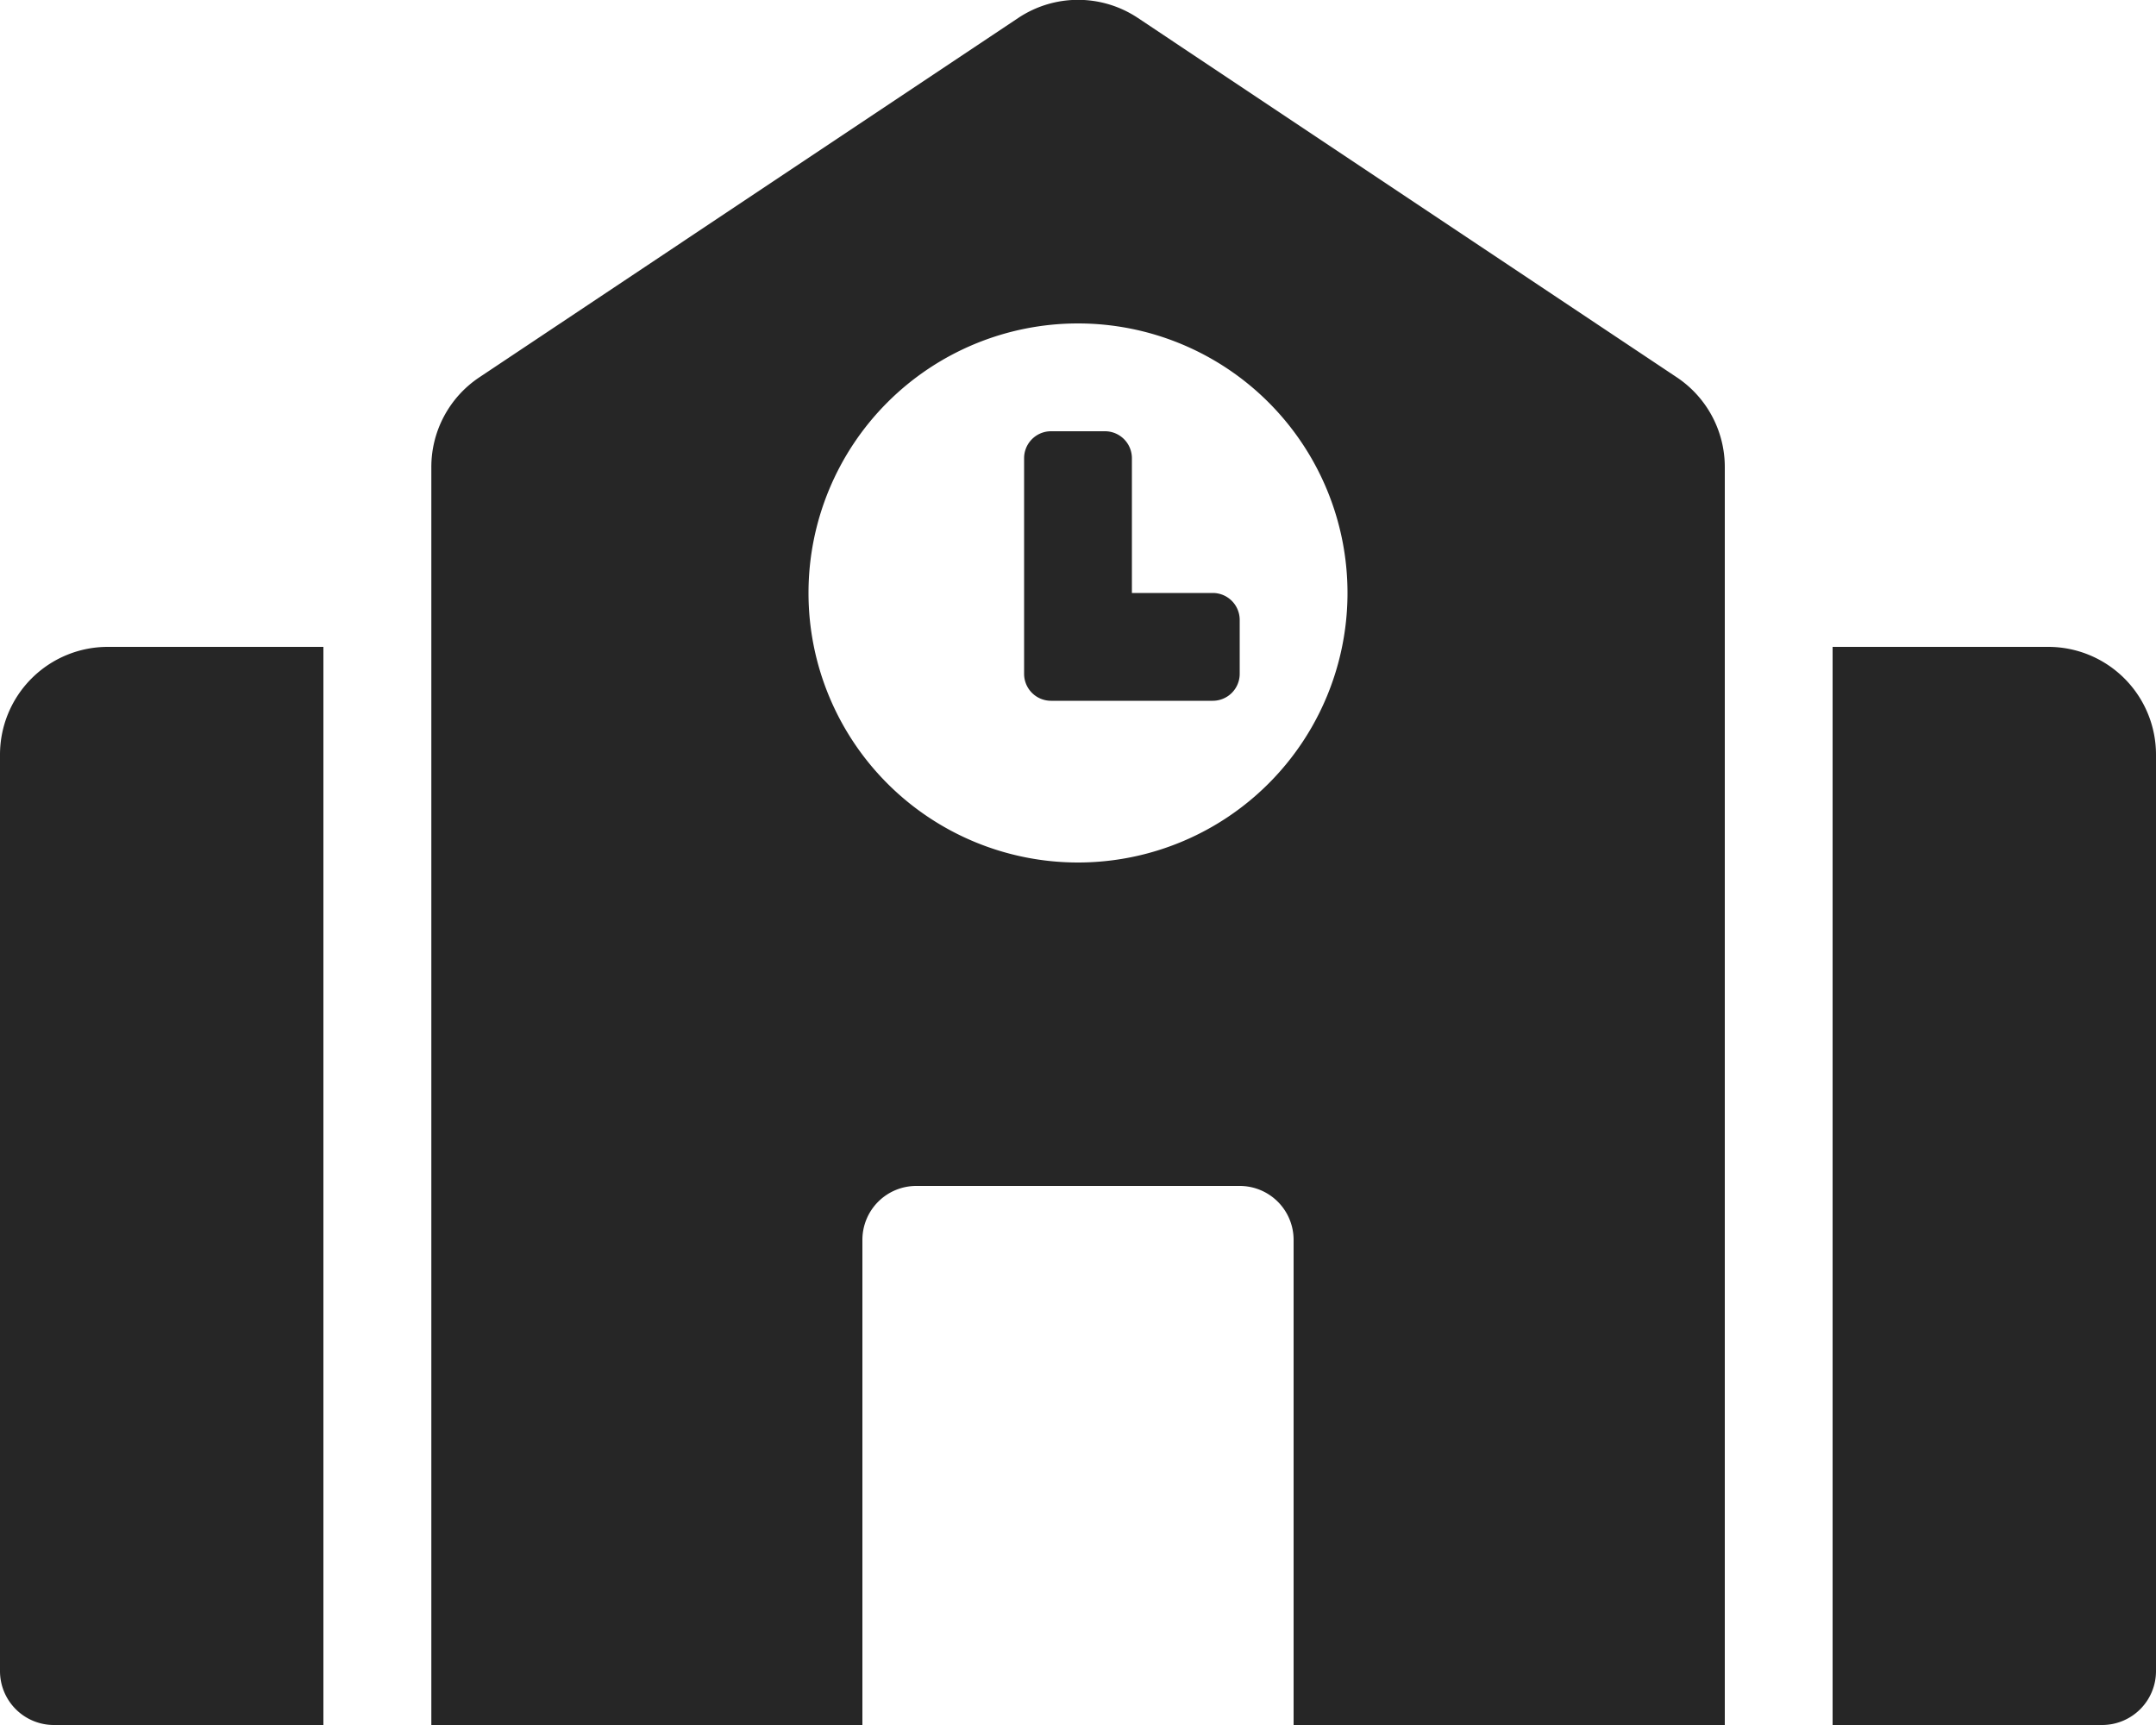
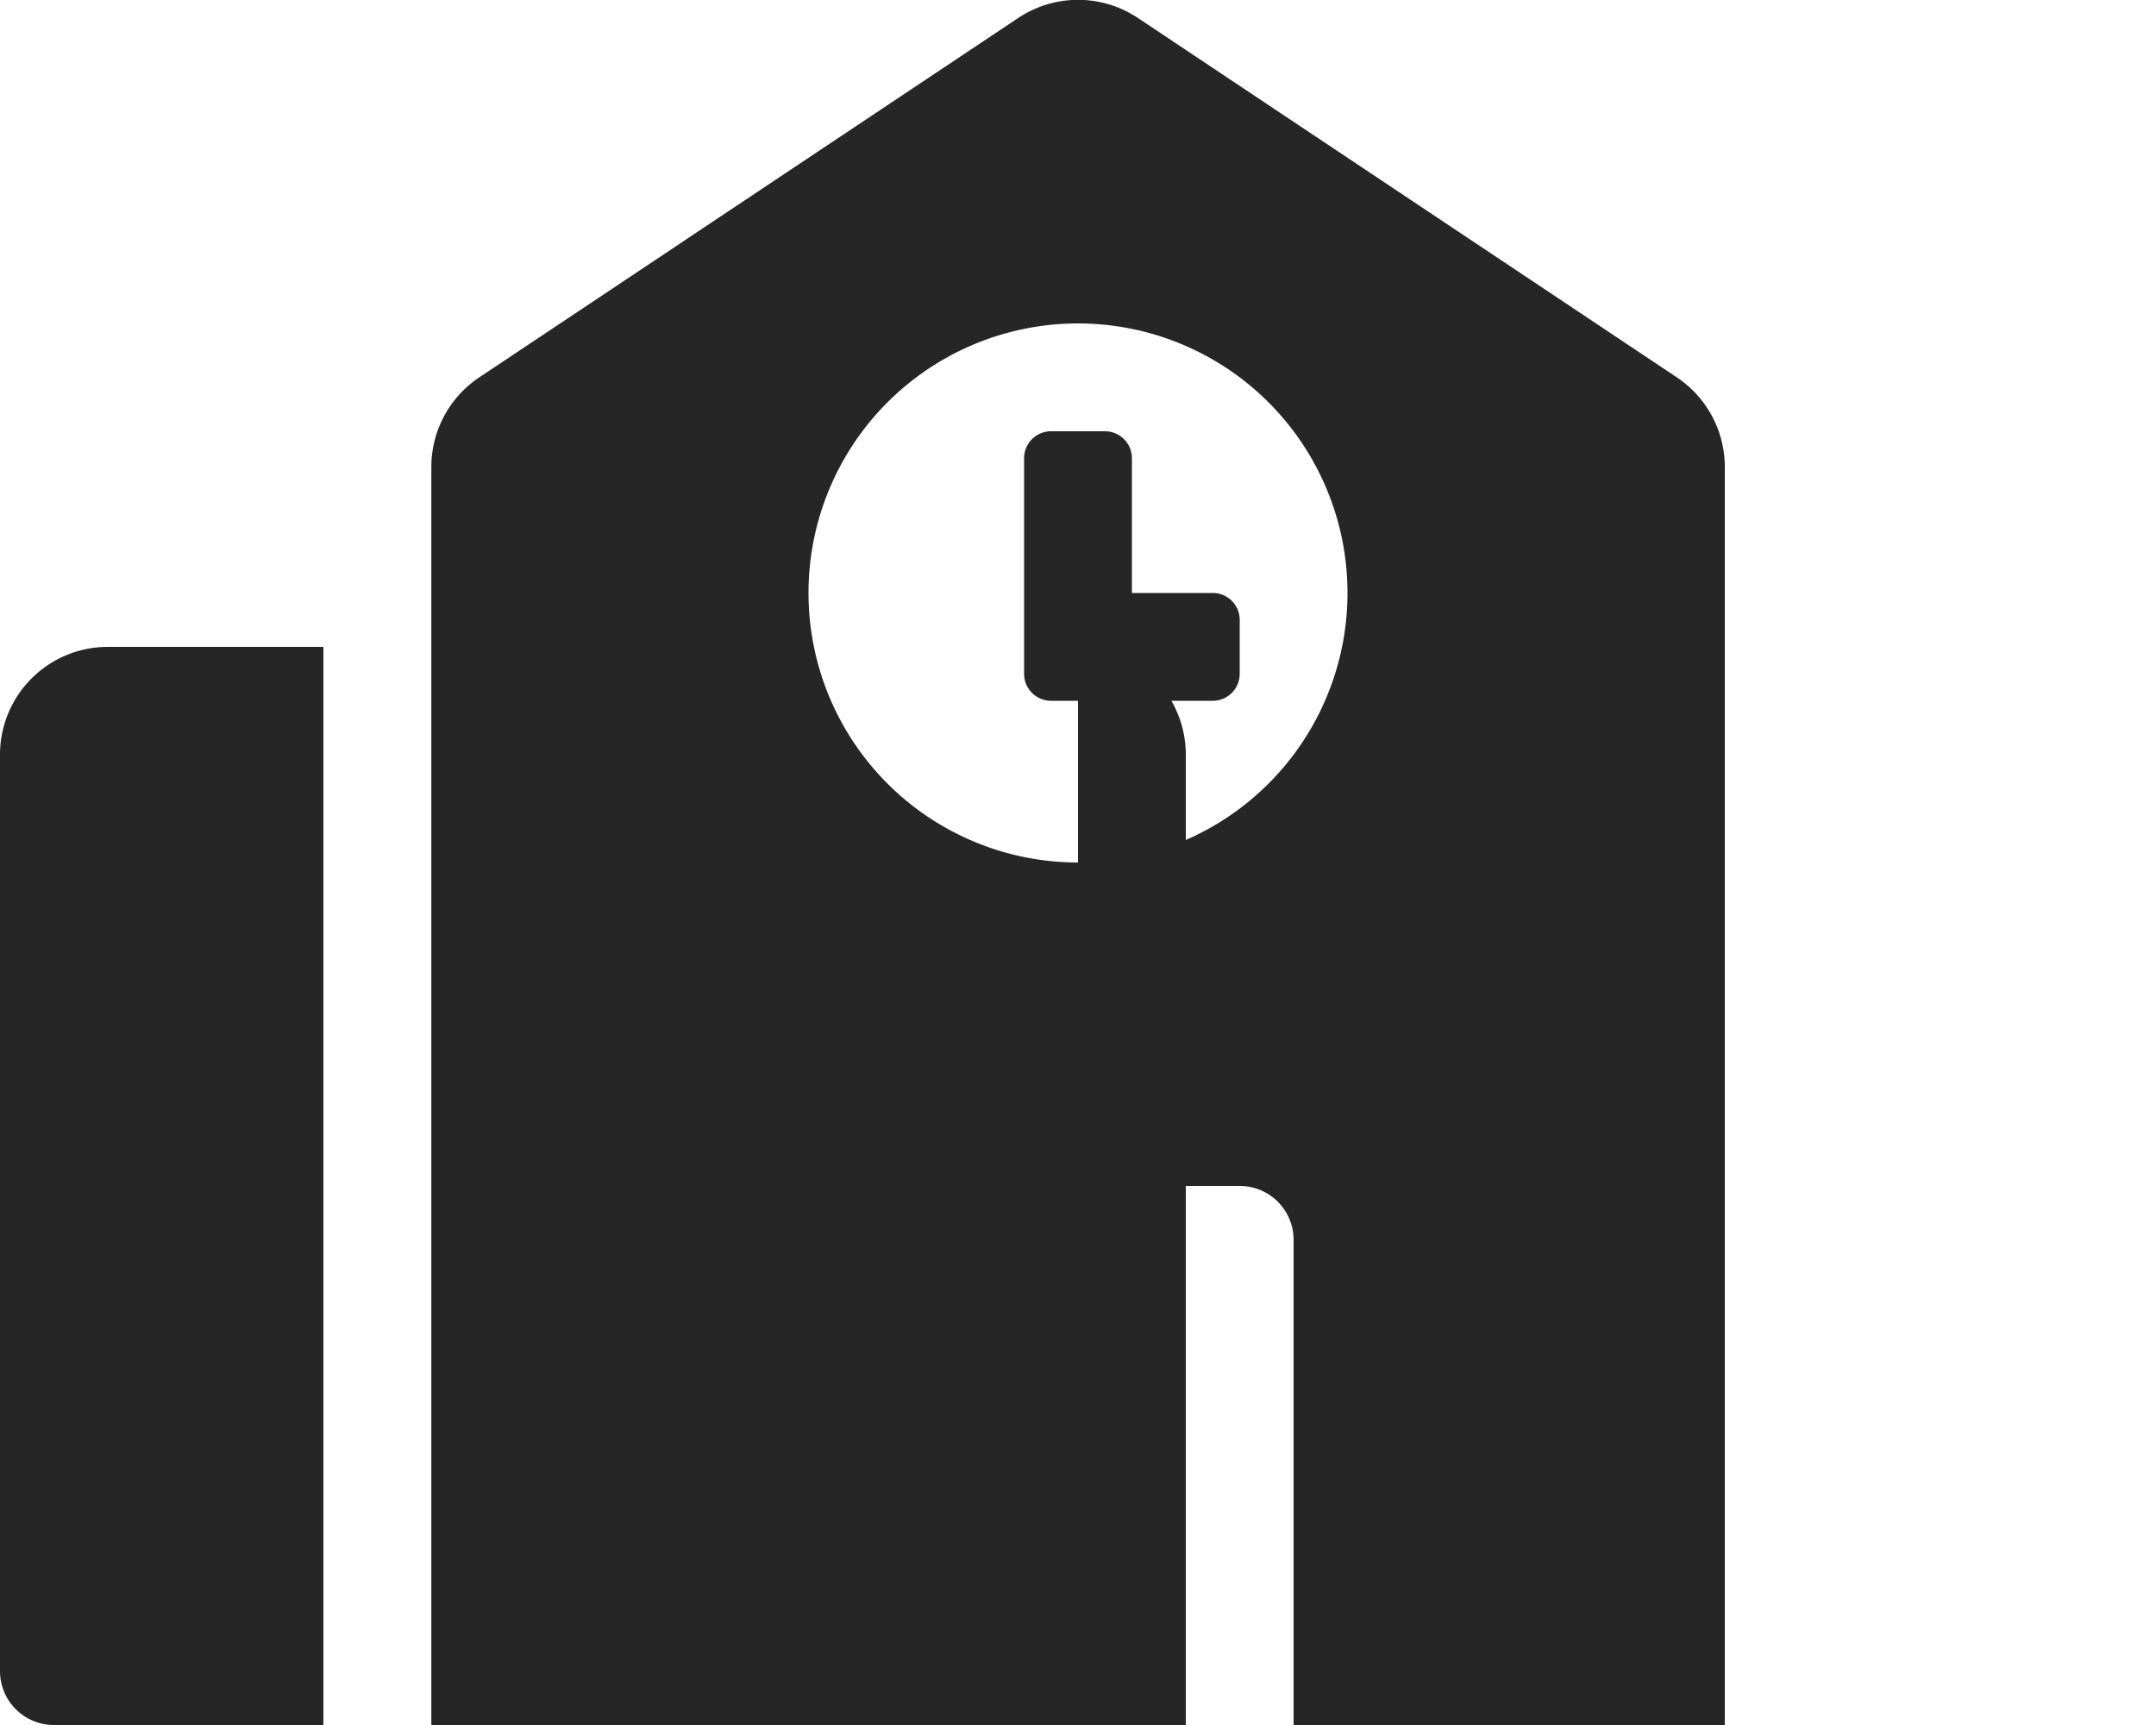
<svg xmlns="http://www.w3.org/2000/svg" width="16" height="12.8" viewBox="0 0 16 12.8">
-   <path id="school-solid" d="M0 5.6v6.8a.4.4 0 00.4.4h2v-8H.8a.8.8 0 00-.8.8zm9-1.2h-.6v-1a.2.2 0 00-.2-.2h-.4a.2.2 0 00-.2.2V5a.2.2 0 00.2.2H9a.2.2 0 00.2-.2v-.4a.2.2 0 00-.2-.2zm3.444-1.6l-4-2.667a.8.8 0 00-.887 0l-4 2.667a.8.8 0 00-.356.666V12.8H6.4V9.2a.4.4 0 01.4-.4h2.4a.4.4 0 01.4.4v3.6h3.2V3.467a.8.8 0 00-.356-.667zM8 6.4a2 2 0 112-2 2 2 0 01-2 2zm7.2-1.6h-1.6v8h2a.4.4 0 00.4-.4V5.6a.8.8 0 00-.8-.8z" fill="#262626" />
+   <path id="school-solid" d="M0 5.6v6.8a.4.4 0 00.4.4h2v-8H.8a.8.8 0 00-.8.8zm9-1.2h-.6v-1a.2.2 0 00-.2-.2h-.4a.2.2 0 00-.2.2V5a.2.2 0 00.2.2H9a.2.2 0 00.2-.2v-.4a.2.2 0 00-.2-.2zm3.444-1.6l-4-2.667a.8.8 0 00-.887 0l-4 2.667a.8.8 0 00-.356.666V12.8H6.4V9.2a.4.4 0 01.4-.4h2.4a.4.4 0 01.4.4v3.6h3.2V3.467a.8.8 0 00-.356-.667zM8 6.4a2 2 0 112-2 2 2 0 01-2 2zh-1.6v8h2a.4.4 0 00.4-.4V5.6a.8.8 0 00-.8-.8z" fill="#262626" />
</svg>